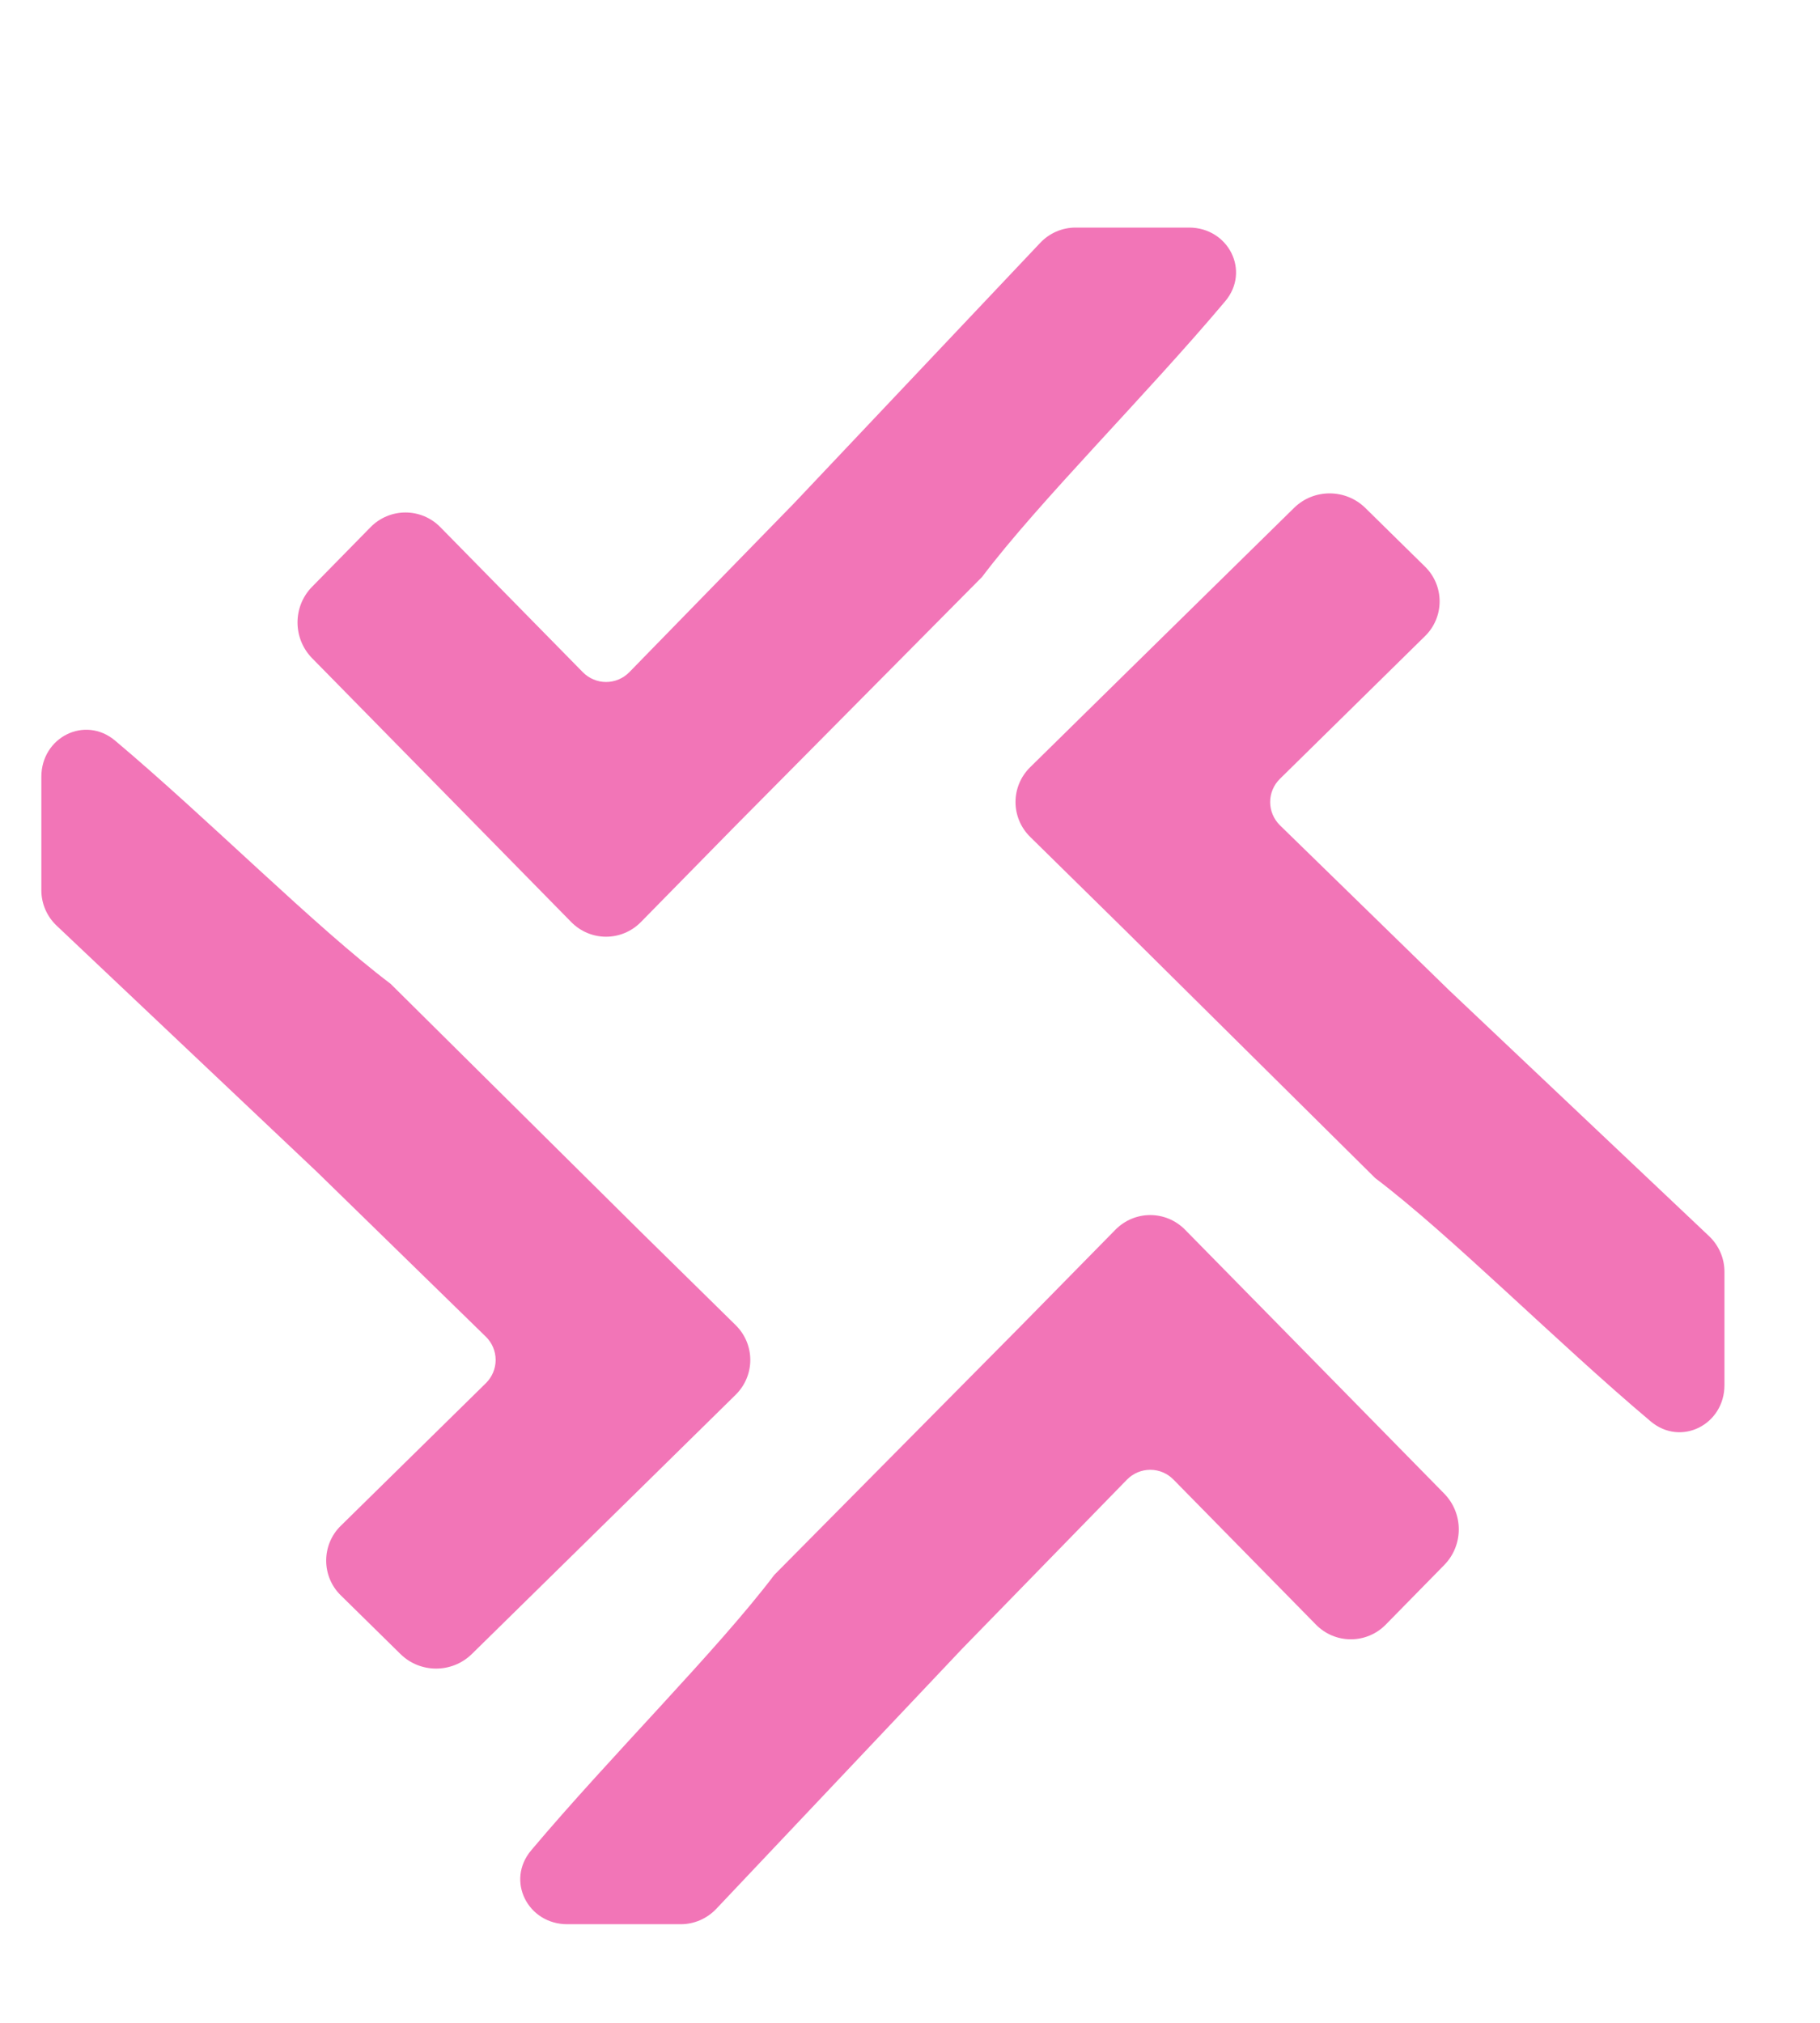
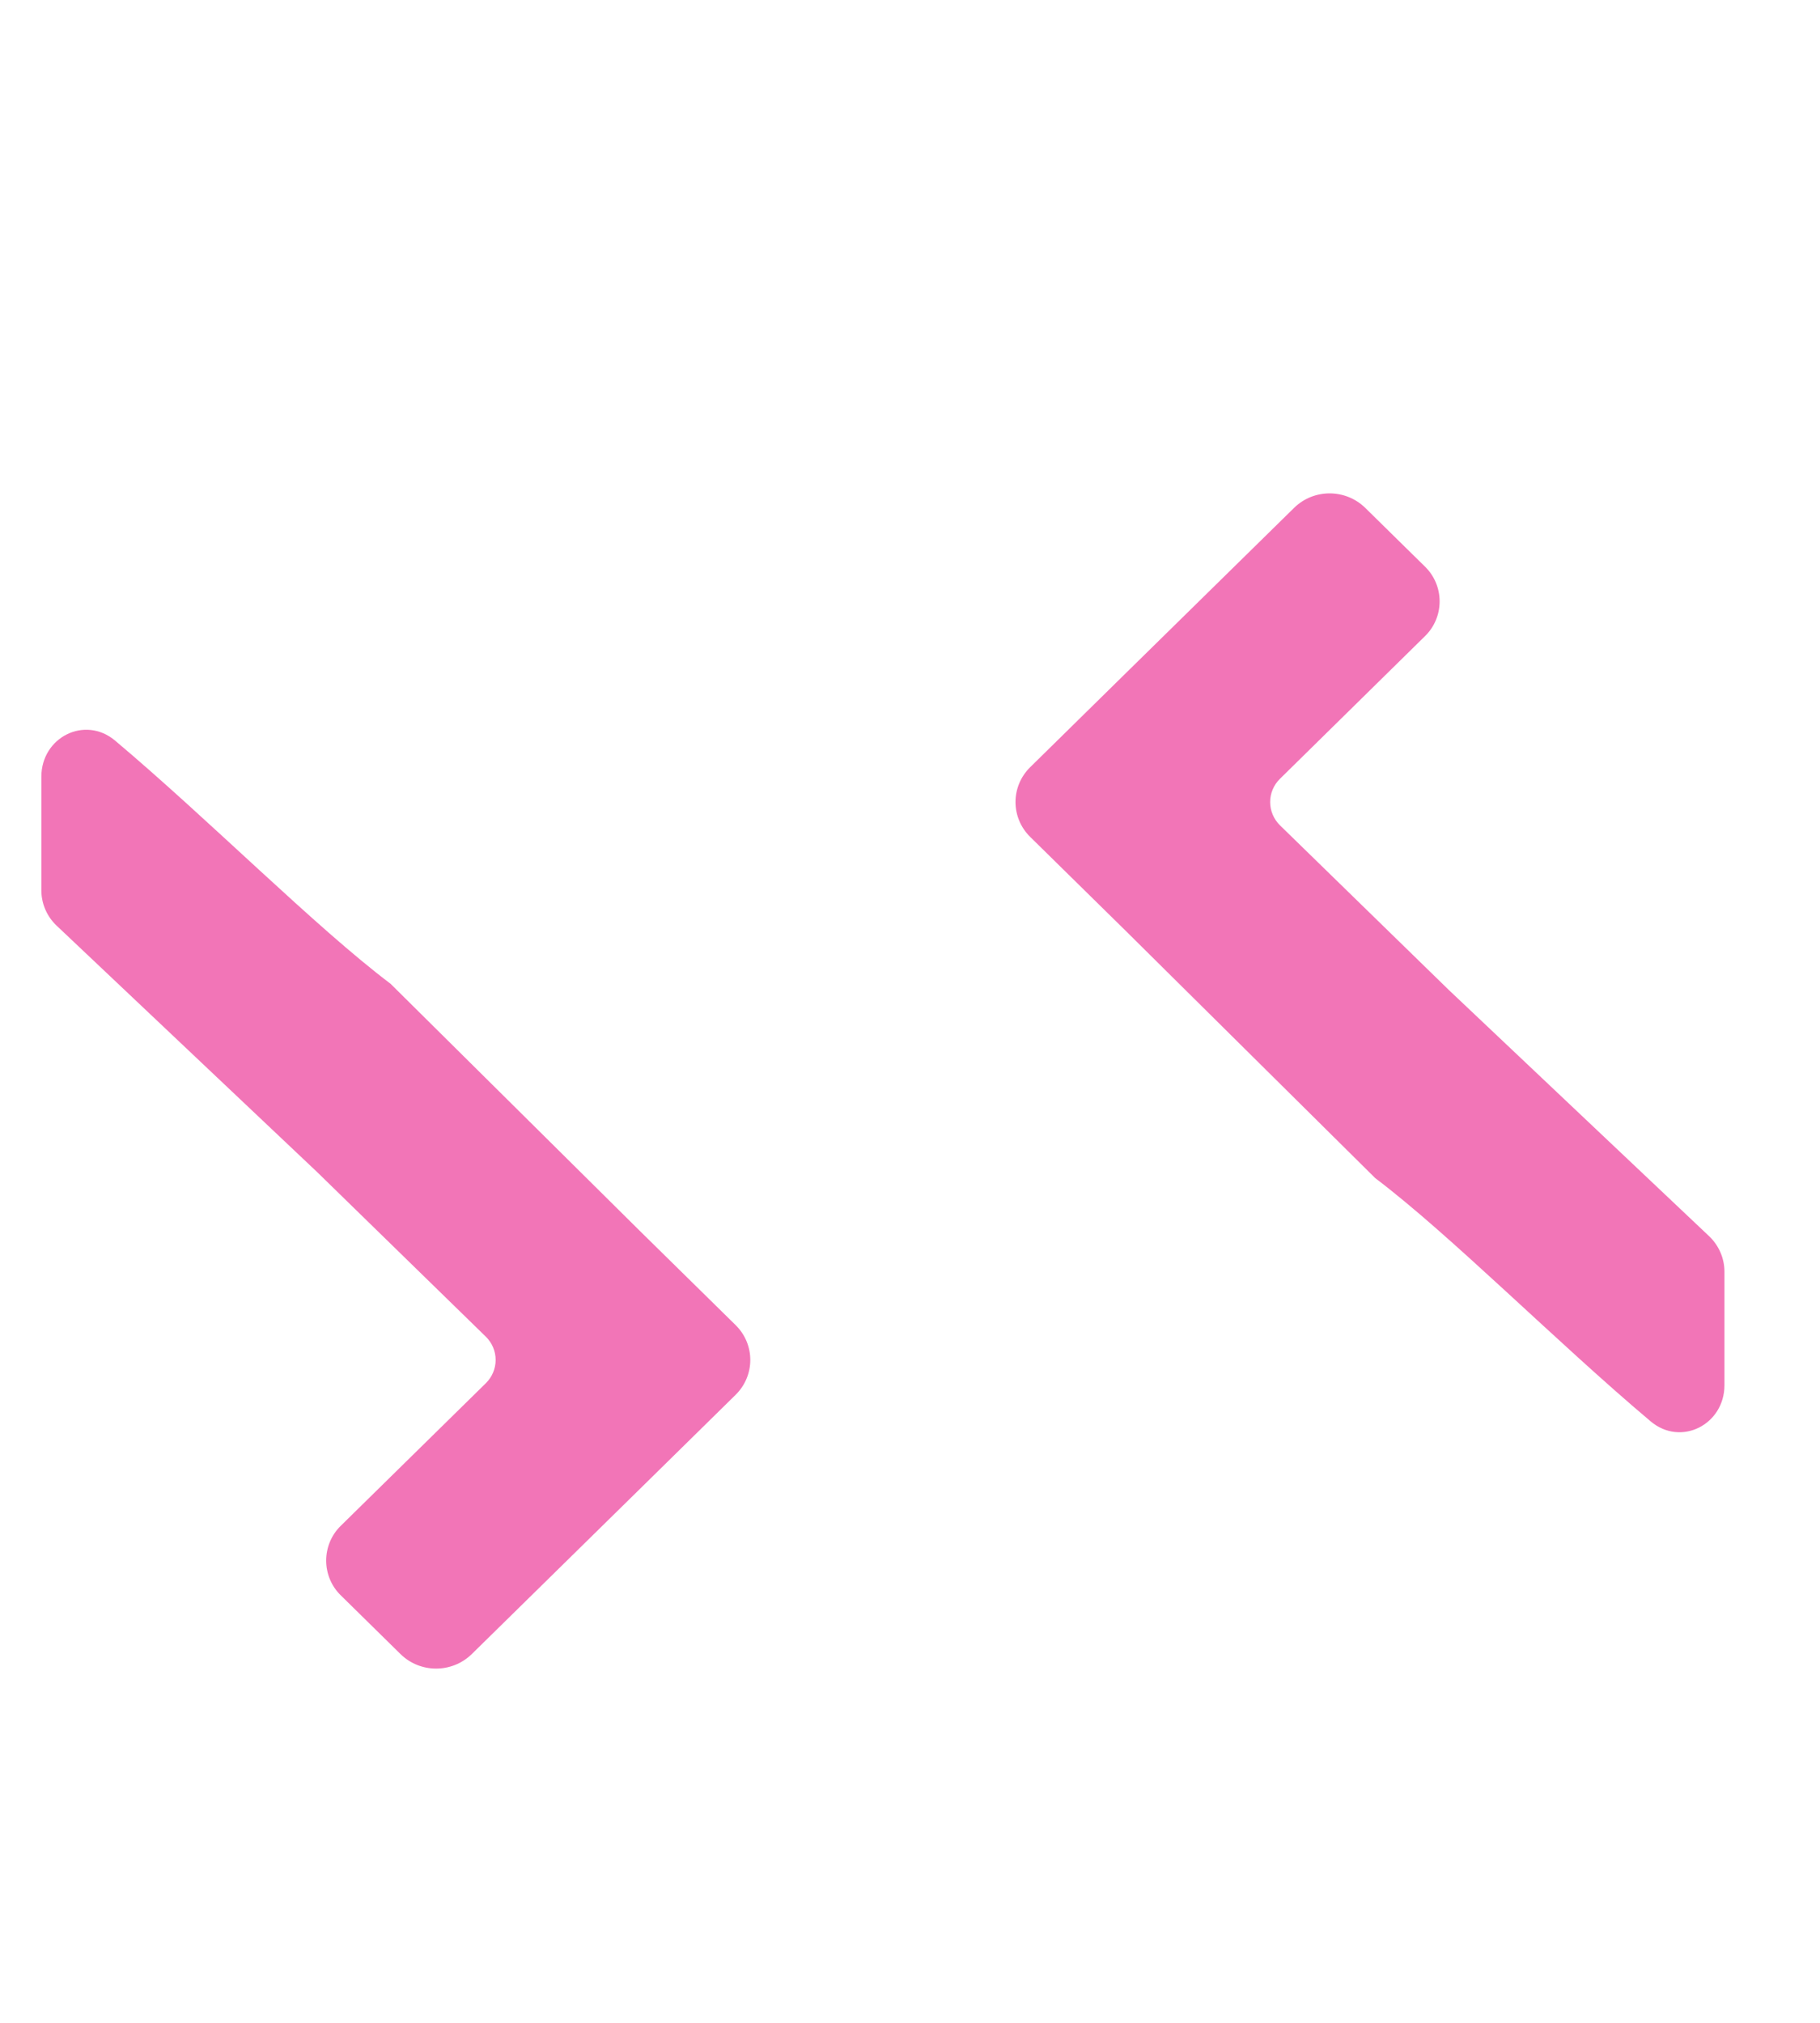
<svg xmlns="http://www.w3.org/2000/svg" width="18" height="20" viewBox="0 0 18 20" fill="none">
-   <path d="M4.355 5.212C4.264 5.119 4.14 5.067 4.01 5.067C3.881 5.067 3.756 5.119 3.665 5.212L3.085 5.803C2.895 5.998 2.895 6.31 3.085 6.506L3.085 6.506L4.723 8.173L5.649 9.116C5.84 9.31 6.148 9.31 6.339 9.116L7.265 8.173L9.713 5.704C10.276 4.958 11.334 3.91 12.117 2.979C12.369 2.68 12.15 2.25 11.759 2.25C11.35 2.25 10.902 2.25 10.638 2.25C10.505 2.25 10.378 2.305 10.287 2.402L7.853 4.976L6.224 6.646C6.163 6.708 6.081 6.743 5.994 6.743C5.908 6.743 5.825 6.708 5.764 6.646L4.355 5.212Z" fill="#F275B7" />
  <path d="M3.371 15.085C3.278 15.175 3.226 15.3 3.226 15.43C3.226 15.559 3.278 15.684 3.371 15.774L3.962 16.355C4.157 16.545 4.469 16.545 4.665 16.355L4.665 16.355L6.333 14.717L7.275 13.791C7.469 13.6 7.469 13.292 7.275 13.101L6.333 12.175L3.863 9.727C3.117 9.164 2.069 8.106 1.139 7.323C0.84 7.071 0.409 7.289 0.409 7.68C0.409 8.09 0.409 8.537 0.409 8.802C0.409 8.935 0.464 9.062 0.561 9.153L3.135 11.587L4.805 13.216C4.867 13.277 4.902 13.359 4.902 13.446C4.902 13.532 4.867 13.615 4.805 13.676L3.371 15.085Z" fill="#F275B7" />
-   <path d="M13.015 16.063C13.106 16.156 13.23 16.208 13.36 16.208C13.489 16.208 13.614 16.156 13.705 16.063L14.285 15.472C14.475 15.277 14.475 14.965 14.285 14.769L14.285 14.769L12.647 13.101L11.721 12.159C11.53 11.965 11.222 11.965 11.031 12.159L10.105 13.101L7.658 15.571C7.094 16.317 6.036 17.365 5.253 18.295C5.001 18.595 5.22 19.025 5.611 19.025C6.02 19.025 6.468 19.025 6.732 19.025C6.865 19.025 6.992 18.97 7.084 18.873L9.518 16.299L11.146 14.629C11.207 14.567 11.29 14.532 11.376 14.532C11.463 14.532 11.545 14.567 11.606 14.629L13.015 16.063Z" fill="#F275B7" />
-   <path d="M14.092 6.291C14.186 6.2 14.238 6.076 14.238 5.946C14.238 5.816 14.186 5.692 14.092 5.601L13.502 5.021C13.307 4.831 12.994 4.83 12.799 5.021L12.799 5.021L11.131 6.659L10.189 7.585C9.995 7.776 9.995 8.084 10.189 8.275L11.131 9.201L13.601 11.648C14.347 12.212 15.395 13.27 16.325 14.053C16.624 14.305 17.055 14.086 17.055 13.695C17.055 13.286 17.055 12.838 17.055 12.574C17.055 12.441 17 12.314 16.903 12.222L14.329 9.788L12.659 8.16C12.597 8.099 12.562 8.016 12.562 7.93C12.562 7.843 12.597 7.761 12.659 7.7L14.092 6.291Z" fill="#F275B7" />
+   <path d="M14.092 6.291C14.186 6.2 14.238 6.076 14.238 5.946C14.238 5.816 14.186 5.692 14.092 5.601L13.502 5.021C13.307 4.831 12.994 4.83 12.799 5.021L12.799 5.021L11.131 6.659L10.189 7.585C9.995 7.776 9.995 8.084 10.189 8.275L11.131 9.201L13.601 11.648C14.347 12.212 15.395 13.27 16.325 14.053C16.624 14.305 17.055 14.086 17.055 13.695C17.055 13.286 17.055 12.838 17.055 12.574C17.055 12.441 17 12.314 16.903 12.222L14.329 9.788L12.659 8.16C12.597 8.099 12.562 8.016 12.562 7.93C12.562 7.843 12.597 7.761 12.659 7.7Z" fill="#F275B7" />
</svg>